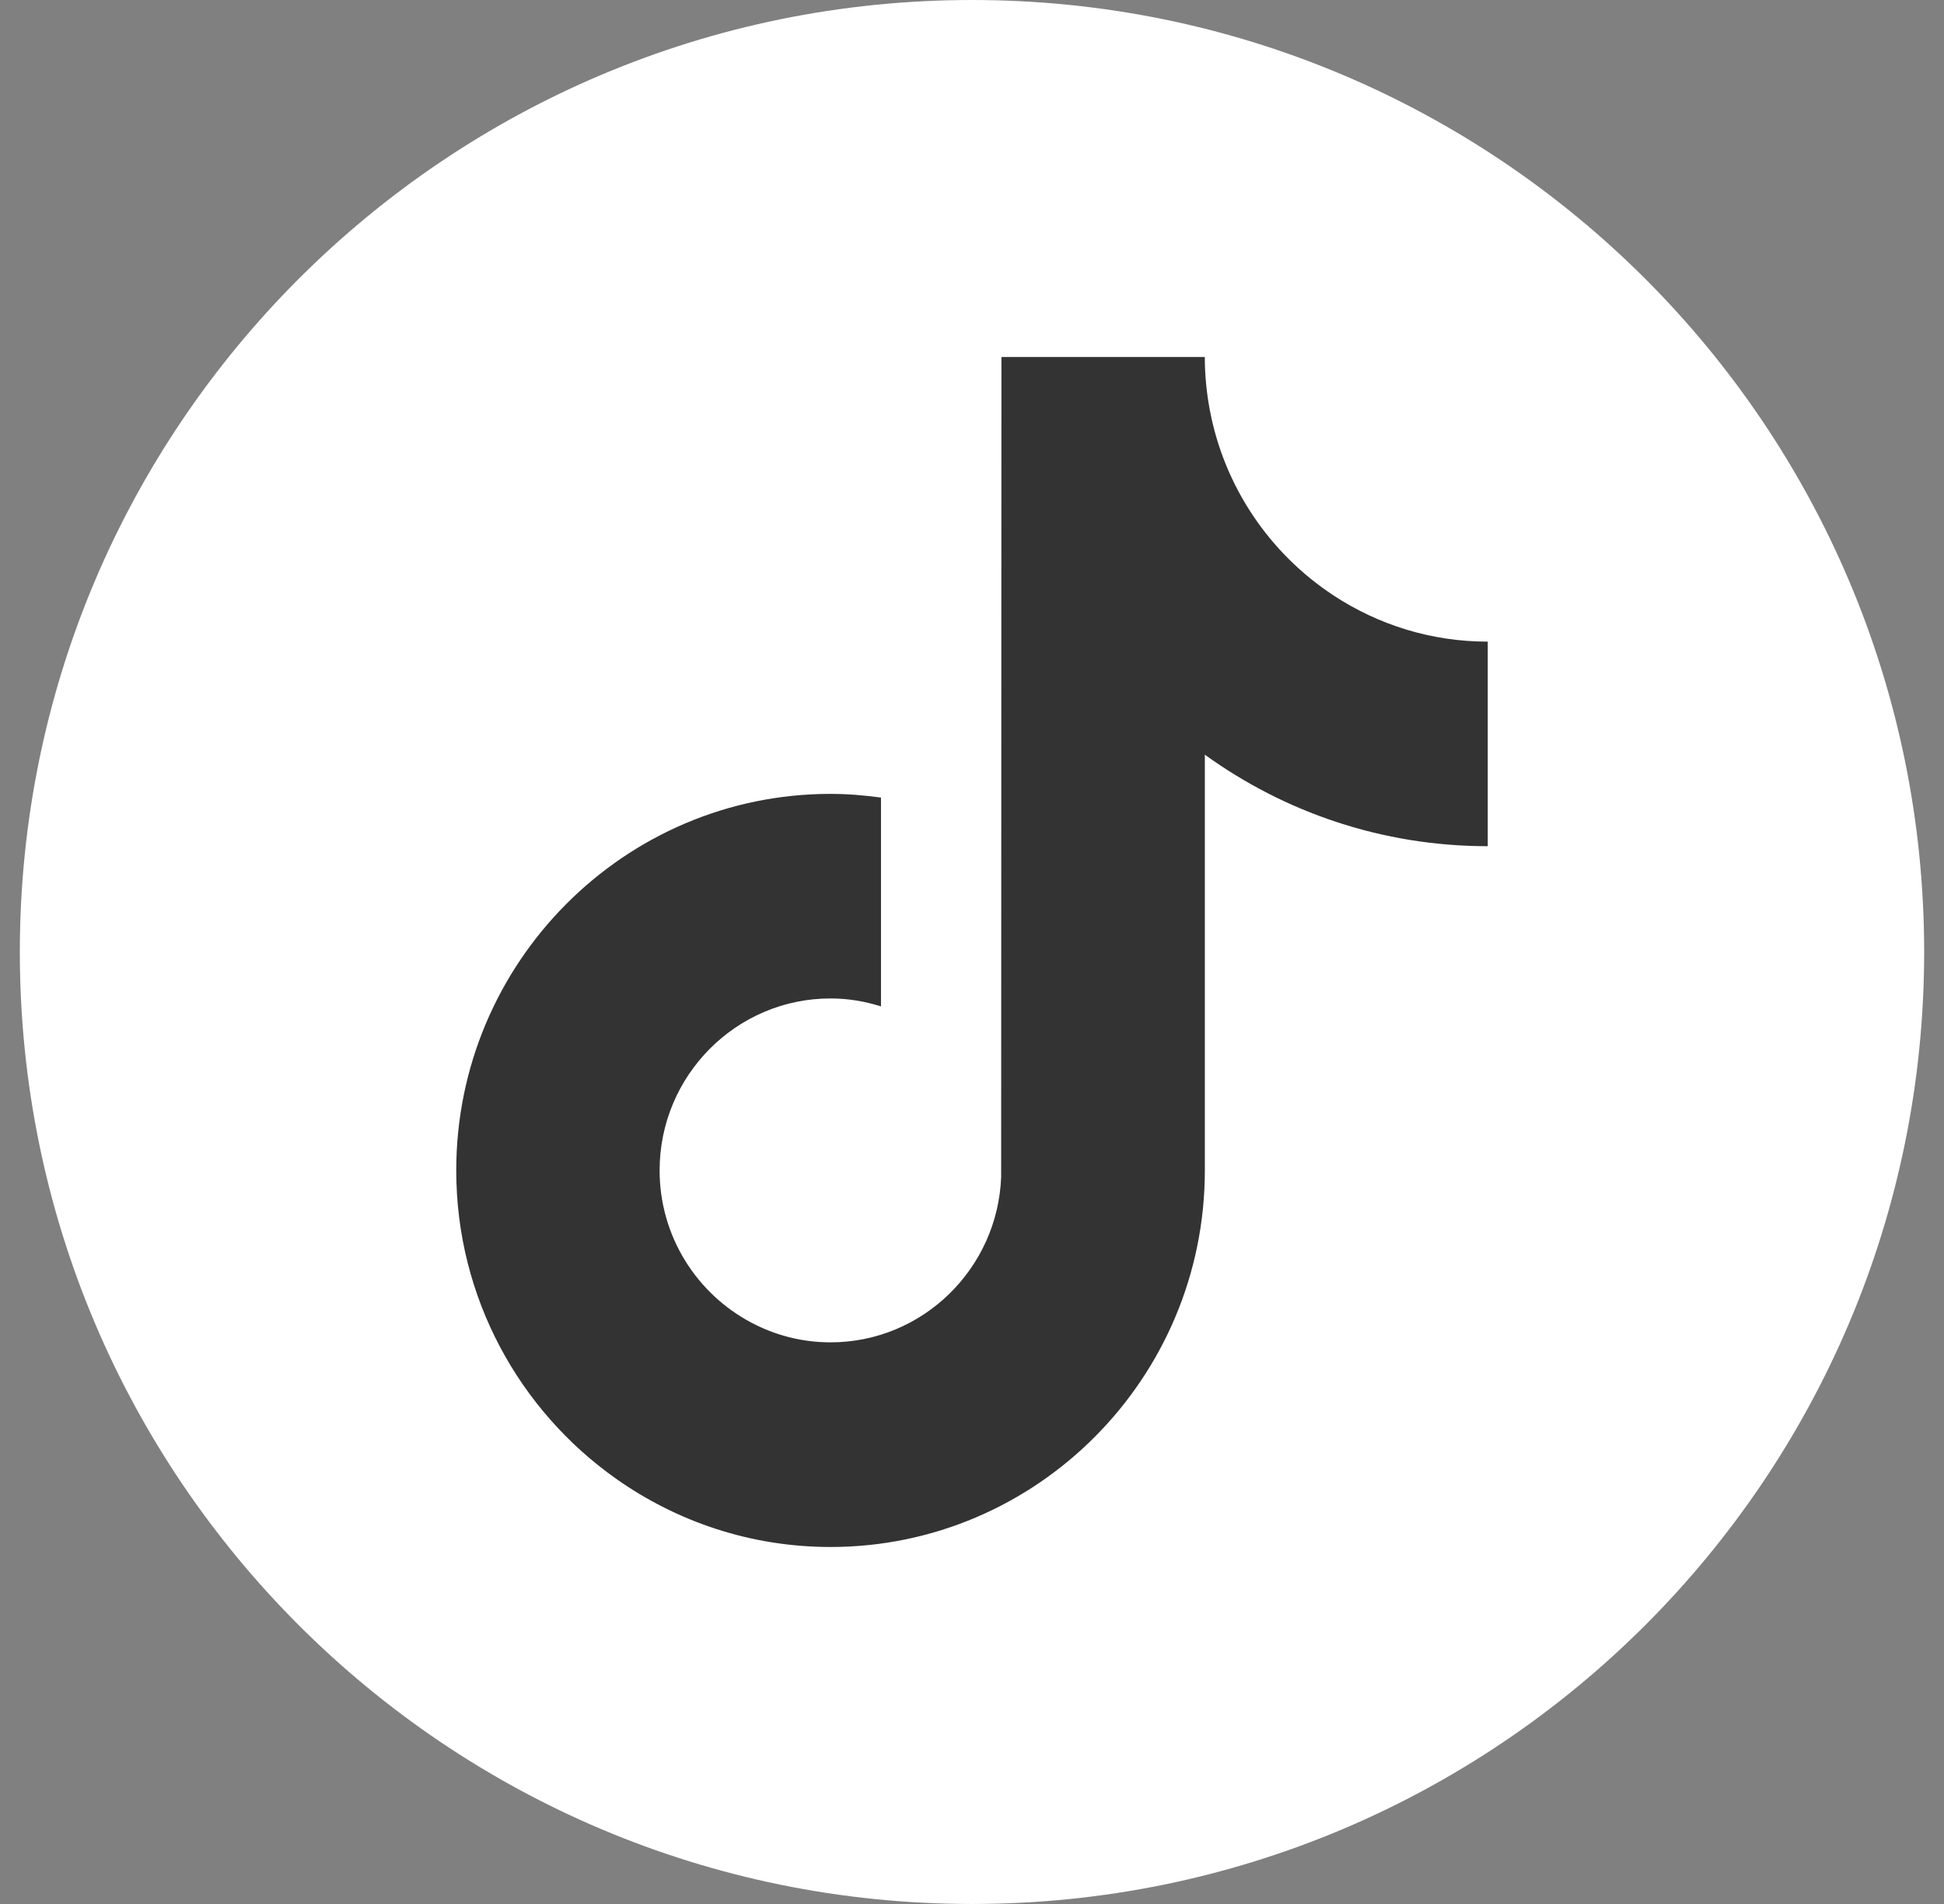
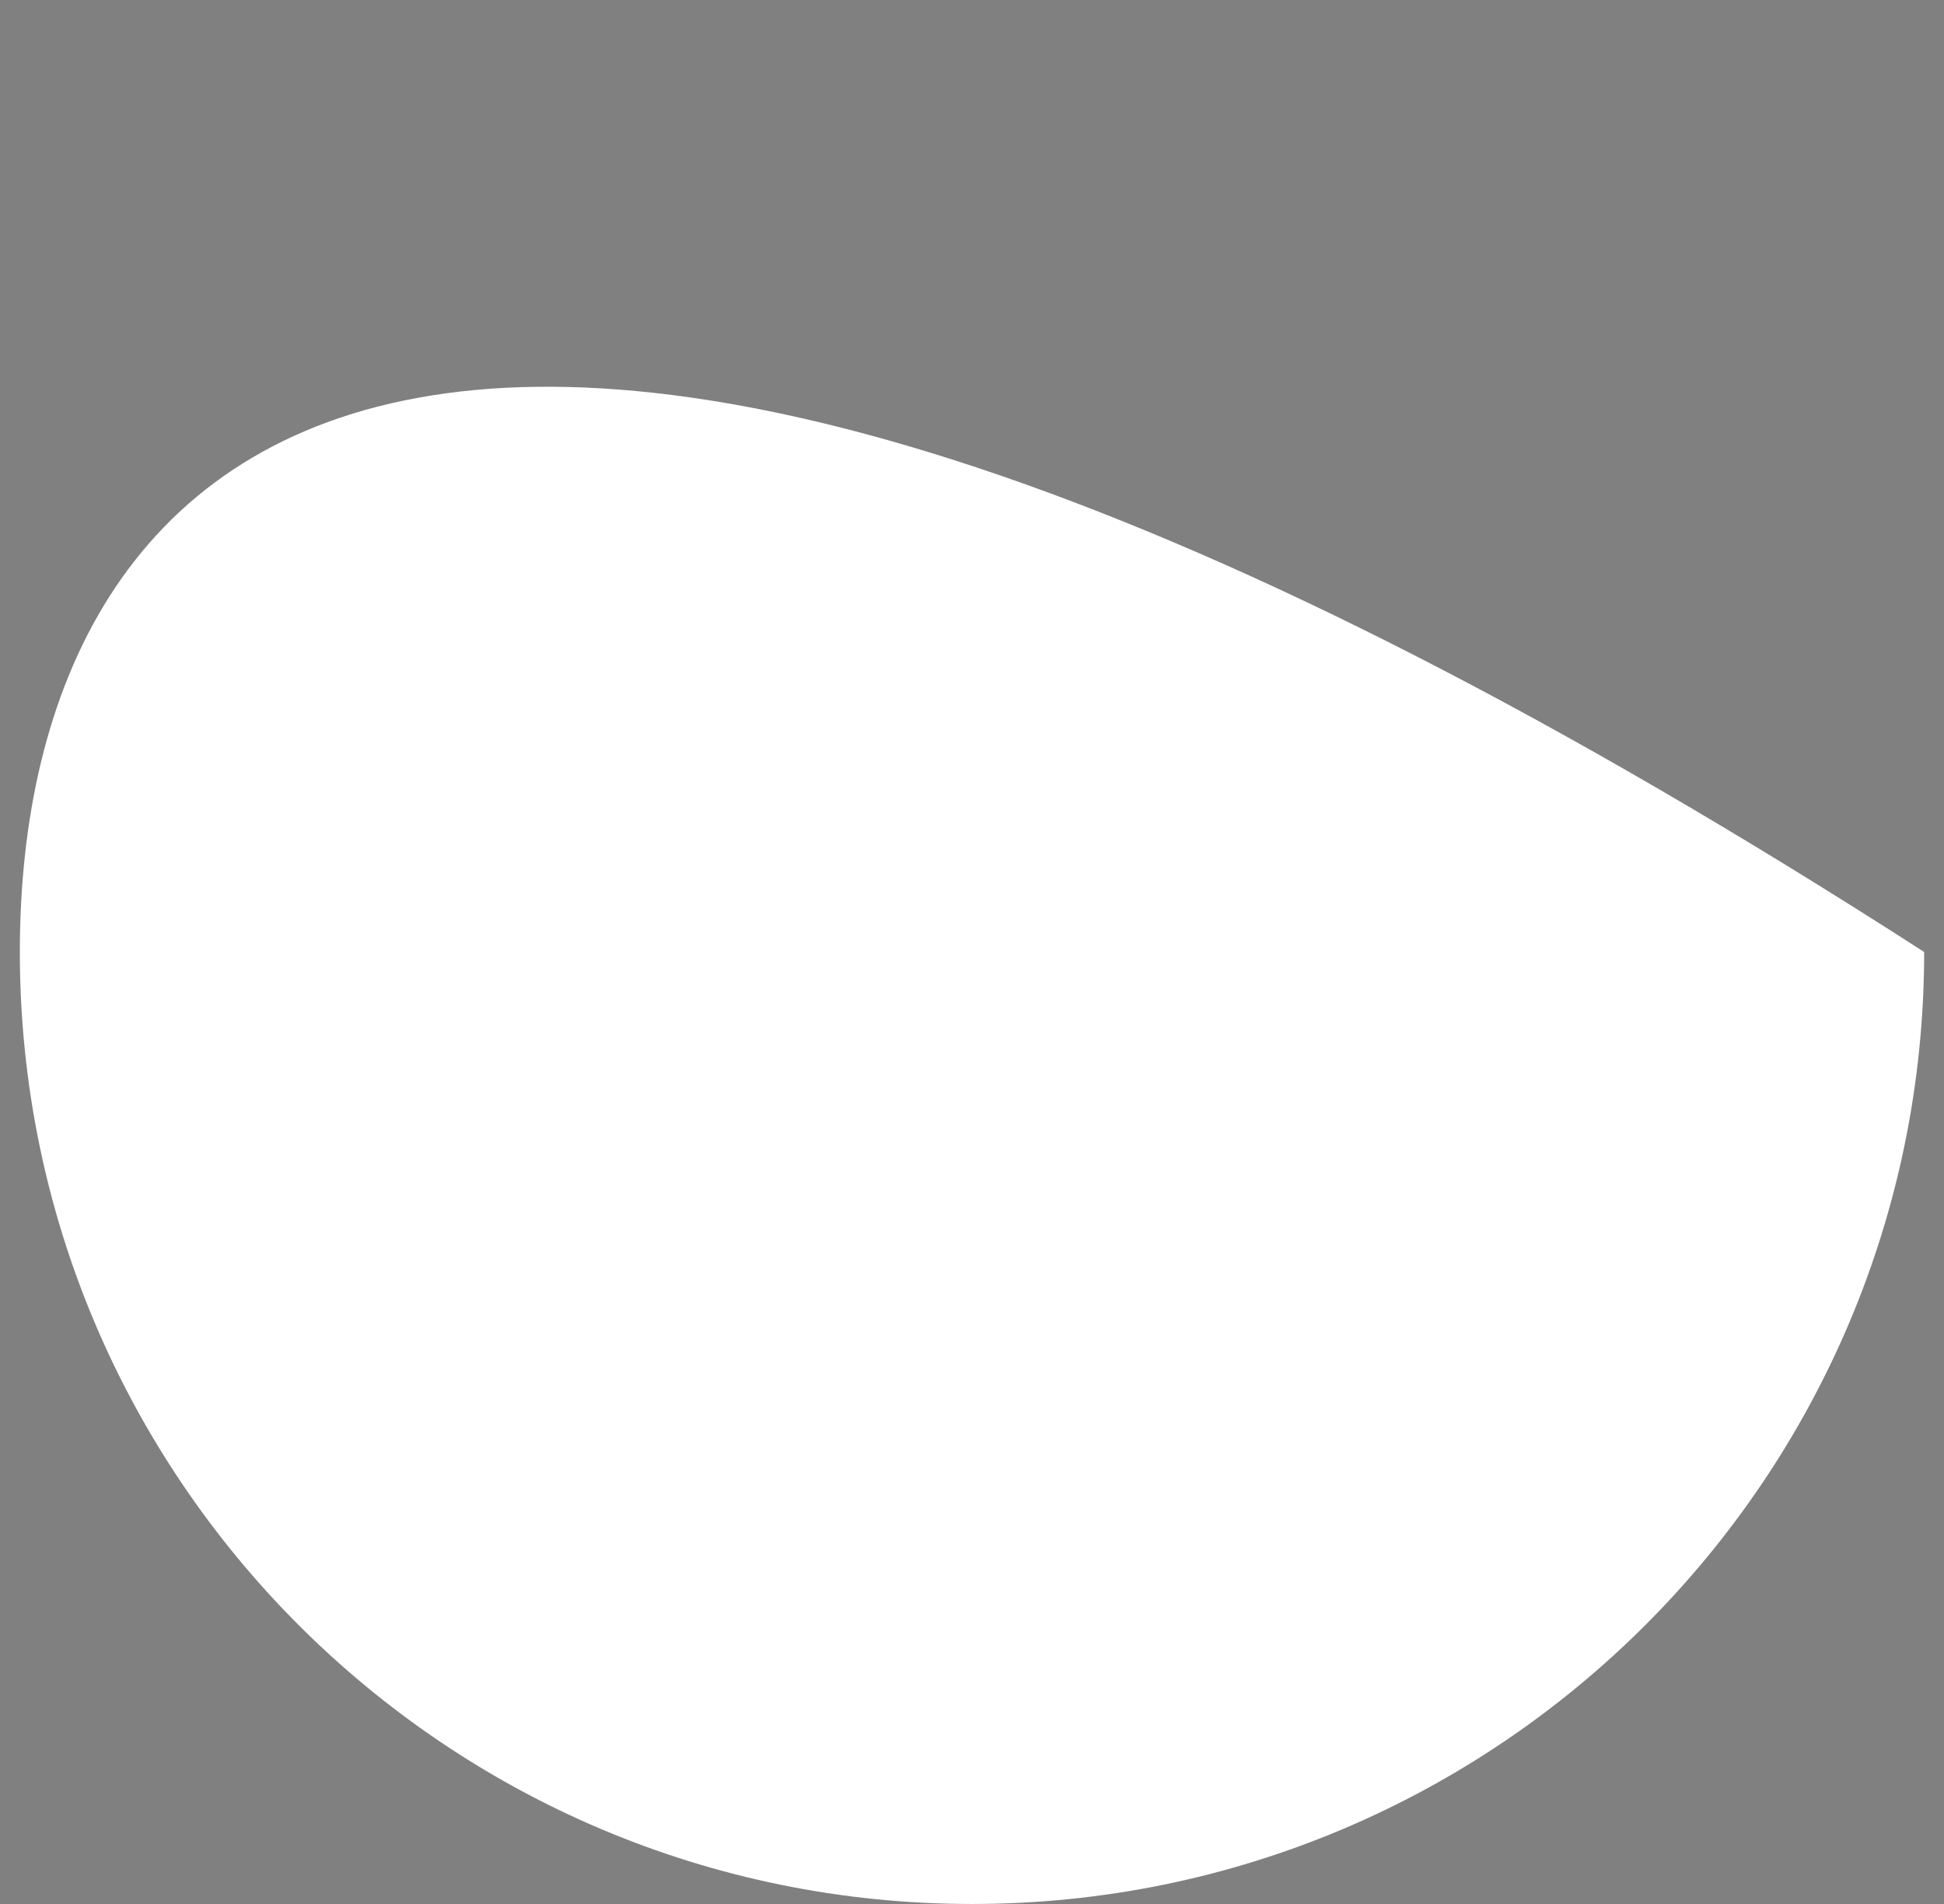
<svg xmlns="http://www.w3.org/2000/svg" width="49" height="48" viewBox="0 0 49 48" fill="none">
  <rect x="0" y="0" width="49" height="48" fill="#808080" stroke="none" />
-   <path d="M24.5 48C37.755 48 48.5 37.255 48.5 24C48.5 10.745 37.755 0 24.5 0C11.245 0 0.5 10.745 0.5 24C0.5 37.255 11.245 48 24.5 48Z" fill="white" />
-   <path d="M33.616 15.013C32.01 13.96 30.851 12.274 30.489 10.309C30.411 9.884 30.368 9.447 30.368 9H25.242L25.235 29.669C25.149 31.984 23.255 33.841 20.934 33.841C20.213 33.841 19.534 33.66 18.936 33.343C17.564 32.617 16.626 31.171 16.626 29.506C16.626 27.116 18.558 25.171 20.934 25.171C21.378 25.171 21.803 25.244 22.206 25.372V20.107C21.789 20.05 21.366 20.014 20.934 20.014C15.732 20.014 11.5 24.272 11.5 29.506C11.5 32.718 13.095 35.561 15.528 37.279C17.06 38.362 18.924 39 20.934 39C26.137 39 30.369 34.742 30.369 29.507V19.026C32.379 20.478 34.842 21.333 37.5 21.333V16.176C36.069 16.176 34.735 15.748 33.617 15.014L33.616 15.013Z" fill="#333333" />
+   <path d="M24.5 48C37.755 48 48.5 37.255 48.5 24C11.245 0 0.5 10.745 0.5 24C0.5 37.255 11.245 48 24.5 48Z" fill="white" />
</svg>